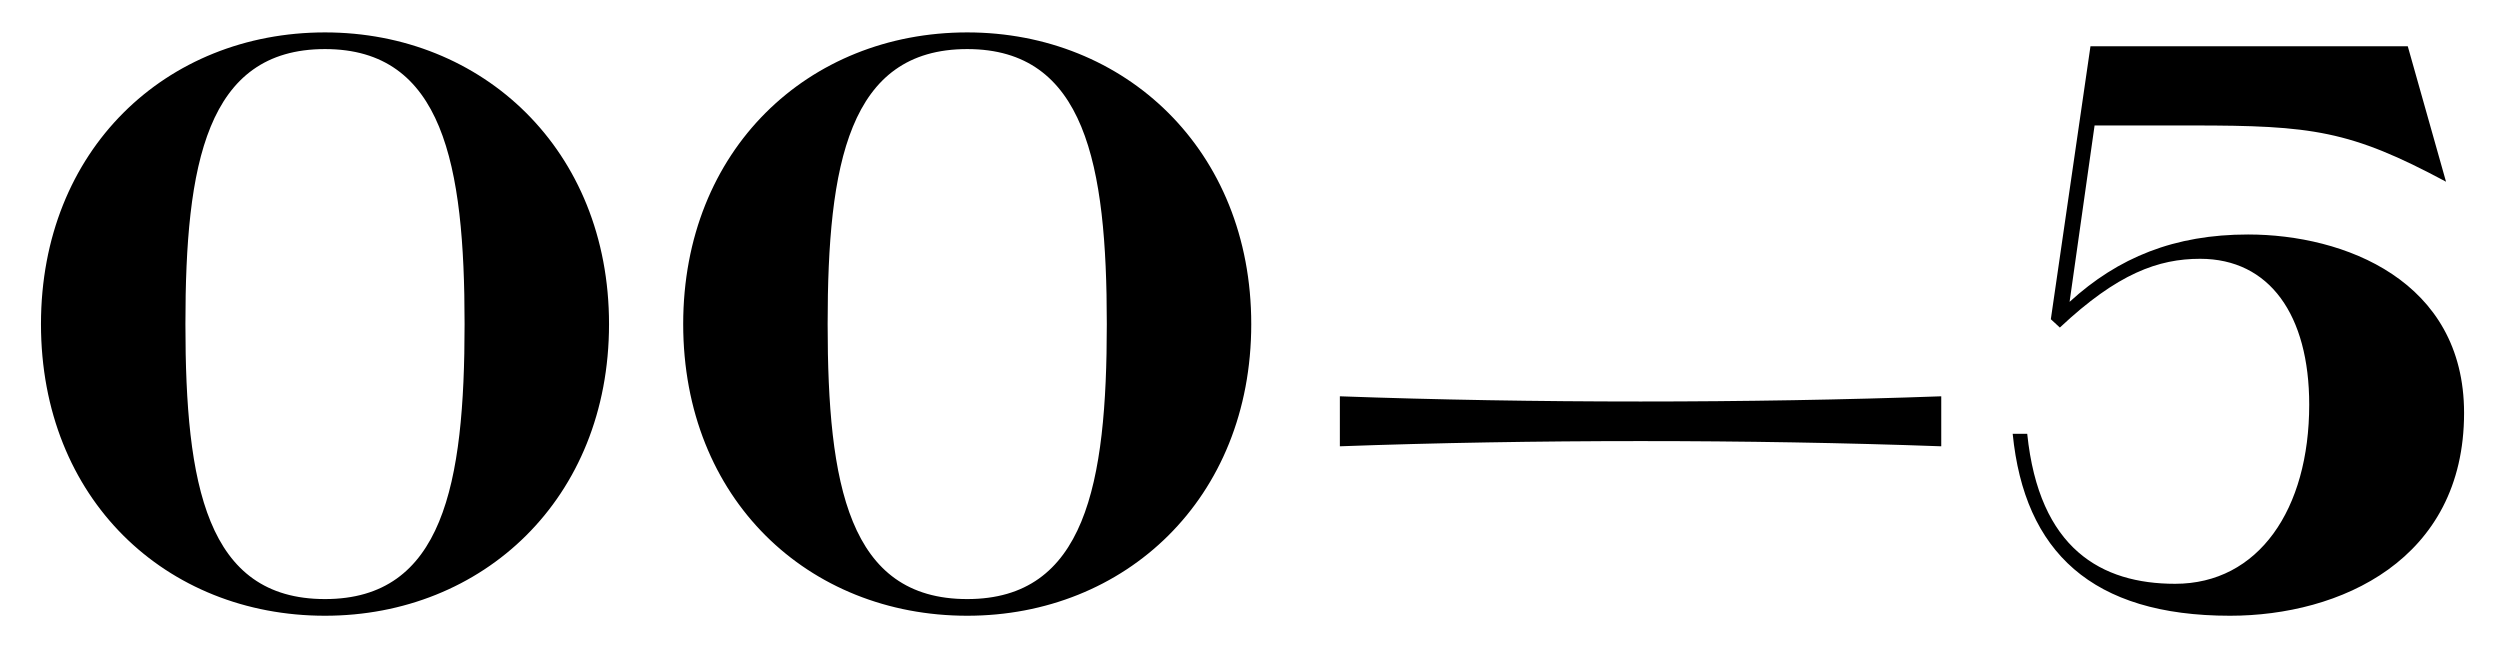
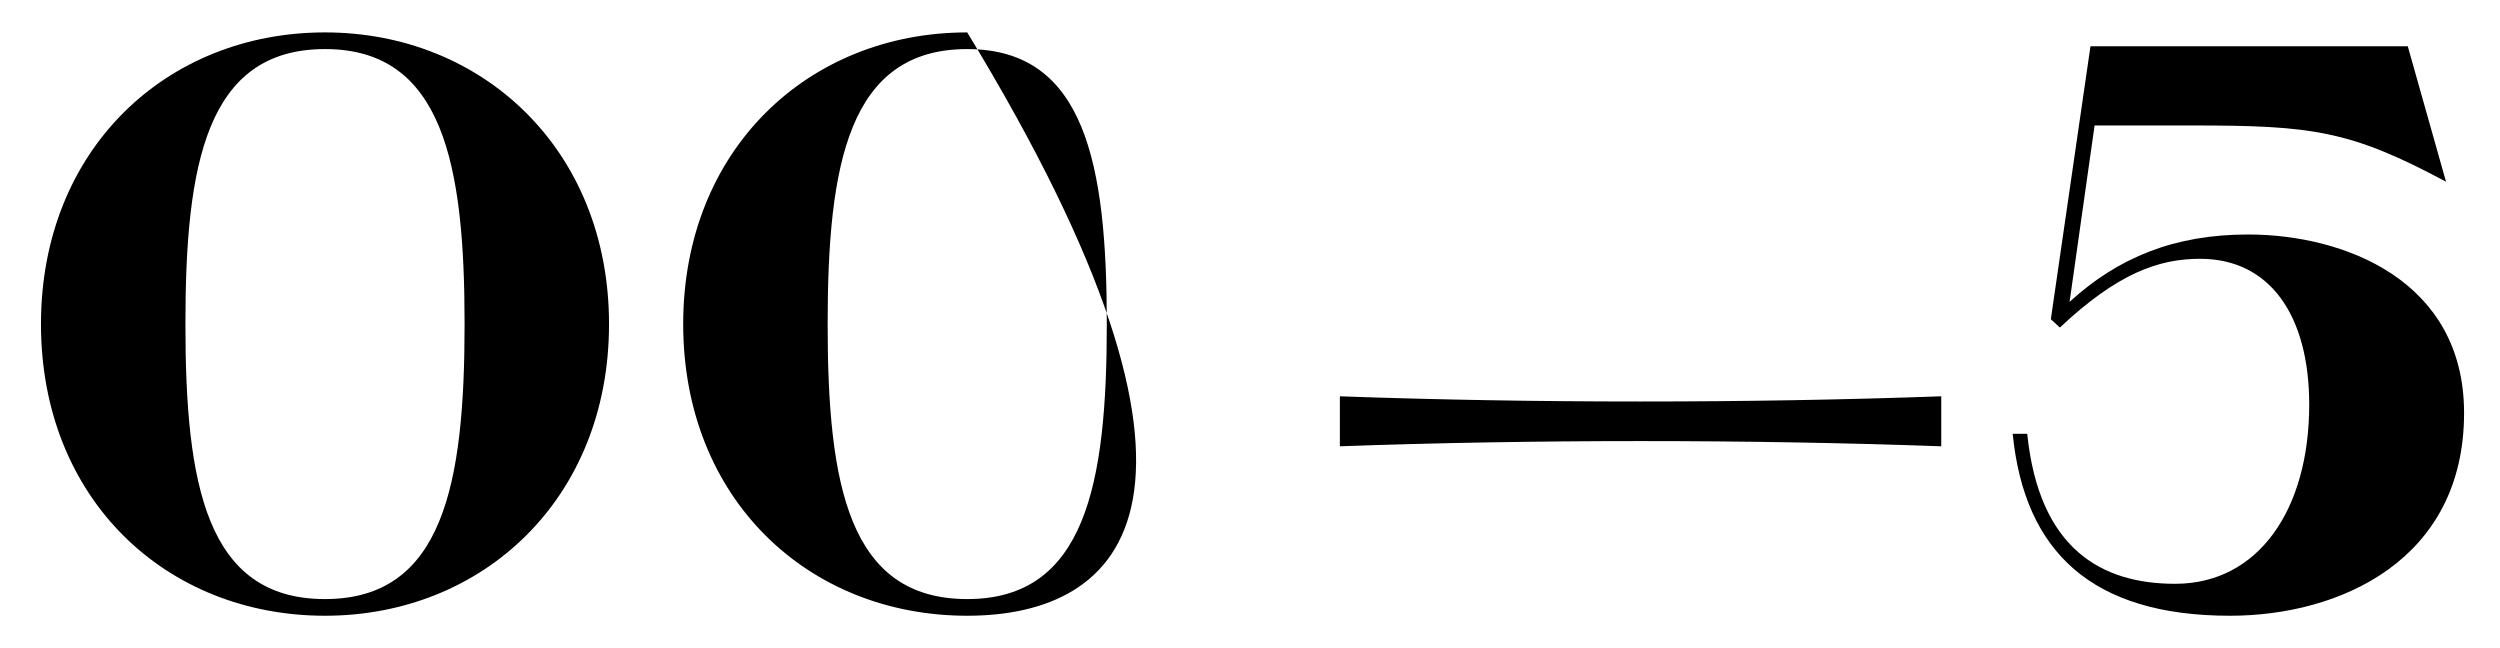
<svg xmlns="http://www.w3.org/2000/svg" width="54" height="14" viewBox="0 0 54 14" fill="none">
-   <path d="M7.02 13.3C3.585 13.3 0.885 10.78 0.885 7C0.885 3.235 3.585 0.7 7.02 0.7C10.425 0.7 13.155 3.235 13.155 7C13.155 10.78 10.425 13.3 7.02 13.3ZM7.02 12.94C9.57 12.94 10.035 10.465 10.035 7C10.035 3.55 9.57 1.06 7.02 1.06C4.455 1.06 4.005 3.55 4.005 7C4.005 10.465 4.455 12.94 7.02 12.94ZM20.892 13.3C17.457 13.3 14.757 10.78 14.757 7C14.757 3.235 17.457 0.7 20.892 0.7C24.297 0.7 27.027 3.235 27.027 7C27.027 10.78 24.297 13.3 20.892 13.3ZM20.892 12.94C23.442 12.94 23.907 10.465 23.907 7C23.907 3.55 23.442 1.06 20.892 1.06C18.327 1.06 17.877 3.55 17.877 7C17.877 10.465 18.327 12.94 20.892 12.94ZM28.941 9.64V8.56C33.096 8.71 37.776 8.71 41.931 8.56V9.64C37.776 9.49 33.096 9.49 28.941 9.64ZM48.169 13.3C45.184 13.3 43.728 11.92 43.474 9.37H43.788C44.044 11.86 45.394 12.61 46.983 12.61C48.783 12.61 49.879 11.005 49.879 8.74C49.879 6.805 49.023 5.59 47.523 5.59C46.623 5.59 45.739 5.905 44.493 7.075L44.298 6.895L45.154 1H52.008L52.834 3.925C50.764 2.815 49.938 2.71 47.358 2.71H45.243L44.703 6.52C45.754 5.56 46.968 5.065 48.559 5.065C50.629 5.065 53.224 6.055 53.224 8.92C53.224 12.1 50.538 13.3 48.169 13.3Z" fill="black" />
+   <path d="M7.02 13.3C3.585 13.3 0.885 10.78 0.885 7C0.885 3.235 3.585 0.7 7.02 0.7C10.425 0.7 13.155 3.235 13.155 7C13.155 10.78 10.425 13.3 7.02 13.3ZM7.02 12.94C9.57 12.94 10.035 10.465 10.035 7C10.035 3.55 9.57 1.06 7.02 1.06C4.455 1.06 4.005 3.55 4.005 7C4.005 10.465 4.455 12.94 7.02 12.94ZM20.892 13.3C17.457 13.3 14.757 10.78 14.757 7C14.757 3.235 17.457 0.7 20.892 0.7C27.027 10.78 24.297 13.3 20.892 13.3ZM20.892 12.94C23.442 12.94 23.907 10.465 23.907 7C23.907 3.55 23.442 1.06 20.892 1.06C18.327 1.06 17.877 3.55 17.877 7C17.877 10.465 18.327 12.94 20.892 12.94ZM28.941 9.64V8.56C33.096 8.71 37.776 8.71 41.931 8.56V9.64C37.776 9.49 33.096 9.49 28.941 9.64ZM48.169 13.3C45.184 13.3 43.728 11.92 43.474 9.37H43.788C44.044 11.86 45.394 12.61 46.983 12.61C48.783 12.61 49.879 11.005 49.879 8.74C49.879 6.805 49.023 5.59 47.523 5.59C46.623 5.59 45.739 5.905 44.493 7.075L44.298 6.895L45.154 1H52.008L52.834 3.925C50.764 2.815 49.938 2.71 47.358 2.71H45.243L44.703 6.52C45.754 5.56 46.968 5.065 48.559 5.065C50.629 5.065 53.224 6.055 53.224 8.92C53.224 12.1 50.538 13.3 48.169 13.3Z" fill="black" />
</svg>